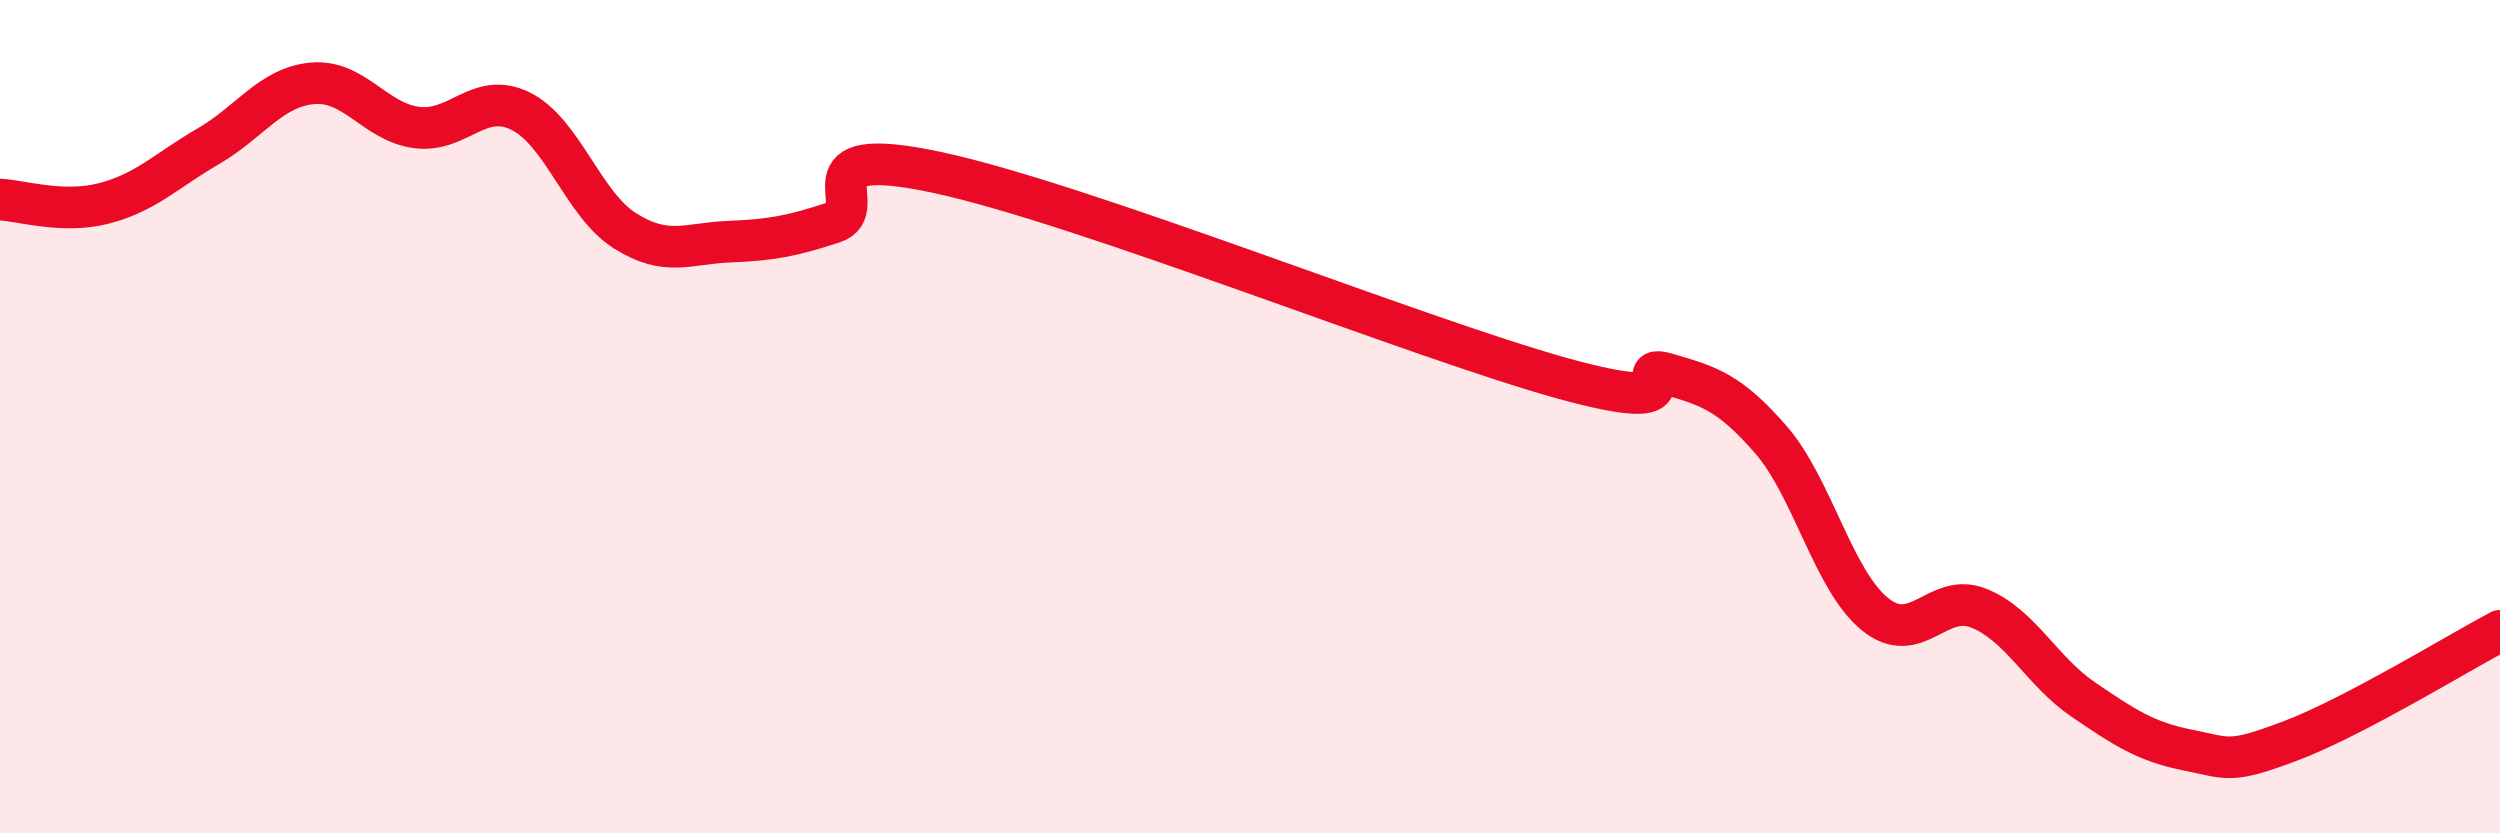
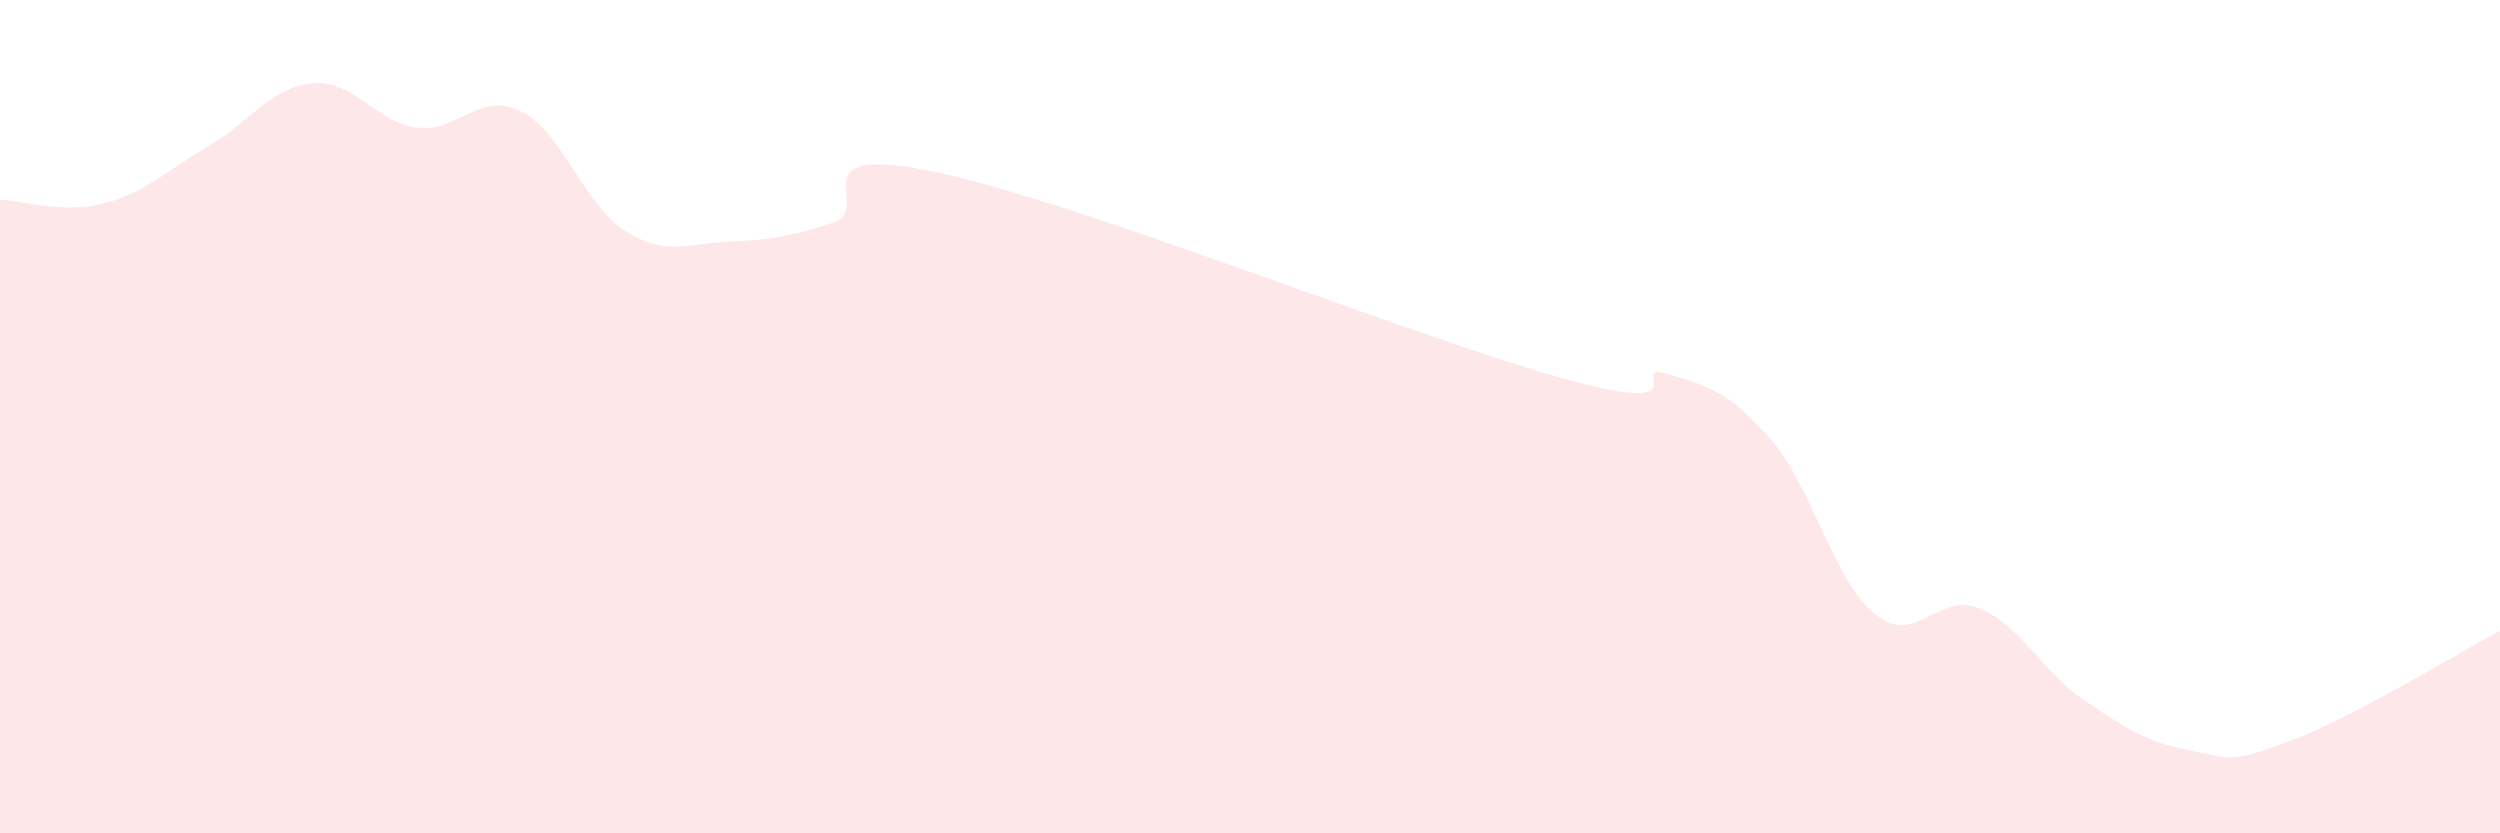
<svg xmlns="http://www.w3.org/2000/svg" width="60" height="20" viewBox="0 0 60 20">
  <path d="M 0,4.79 C 0.5,4.81 1.5,5.14 2.5,4.88 C 3.5,4.62 4,4.09 5,3.51 C 6,2.93 6.5,2.09 7.5,2 C 8.5,1.91 9,2.93 10,3.06 C 11,3.19 11.5,2.17 12.5,2.67 C 13.5,3.17 14,4.91 15,5.54 C 16,6.17 16.5,5.84 17.5,5.8 C 18.5,5.76 19,5.67 20,5.34 C 21,5.01 19,3.39 22.5,4.14 C 26,4.89 34,8.11 37.5,9.08 C 41,10.05 39,8.68 40,8.97 C 41,9.26 41.5,9.4 42.5,10.55 C 43.5,11.7 44,13.93 45,14.74 C 46,15.55 46.5,14.19 47.5,14.6 C 48.5,15.01 49,16.11 50,16.79 C 51,17.47 51.5,17.8 52.5,18 C 53.5,18.2 53.5,18.34 55,17.77 C 56.5,17.2 59,15.67 60,15.14L60 20L0 20Z" fill="#EB0A25" opacity="0.1" stroke-linecap="round" stroke-linejoin="round" />
-   <path d="M 0,4.79 C 0.5,4.81 1.5,5.14 2.5,4.88 C 3.5,4.62 4,4.09 5,3.51 C 6,2.93 6.5,2.09 7.5,2 C 8.5,1.91 9,2.93 10,3.06 C 11,3.19 11.5,2.17 12.5,2.67 C 13.5,3.17 14,4.91 15,5.54 C 16,6.17 16.5,5.84 17.5,5.8 C 18.5,5.76 19,5.67 20,5.34 C 21,5.01 19,3.39 22.5,4.14 C 26,4.89 34,8.11 37.5,9.08 C 41,10.05 39,8.68 40,8.97 C 41,9.26 41.5,9.4 42.5,10.55 C 43.5,11.7 44,13.93 45,14.74 C 46,15.55 46.5,14.19 47.5,14.6 C 48.5,15.01 49,16.11 50,16.79 C 51,17.47 51.5,17.8 52.5,18 C 53.5,18.2 53.5,18.34 55,17.77 C 56.5,17.2 59,15.67 60,15.14" stroke="#EB0A25" stroke-width="1" fill="none" stroke-linecap="round" stroke-linejoin="round" />
</svg>